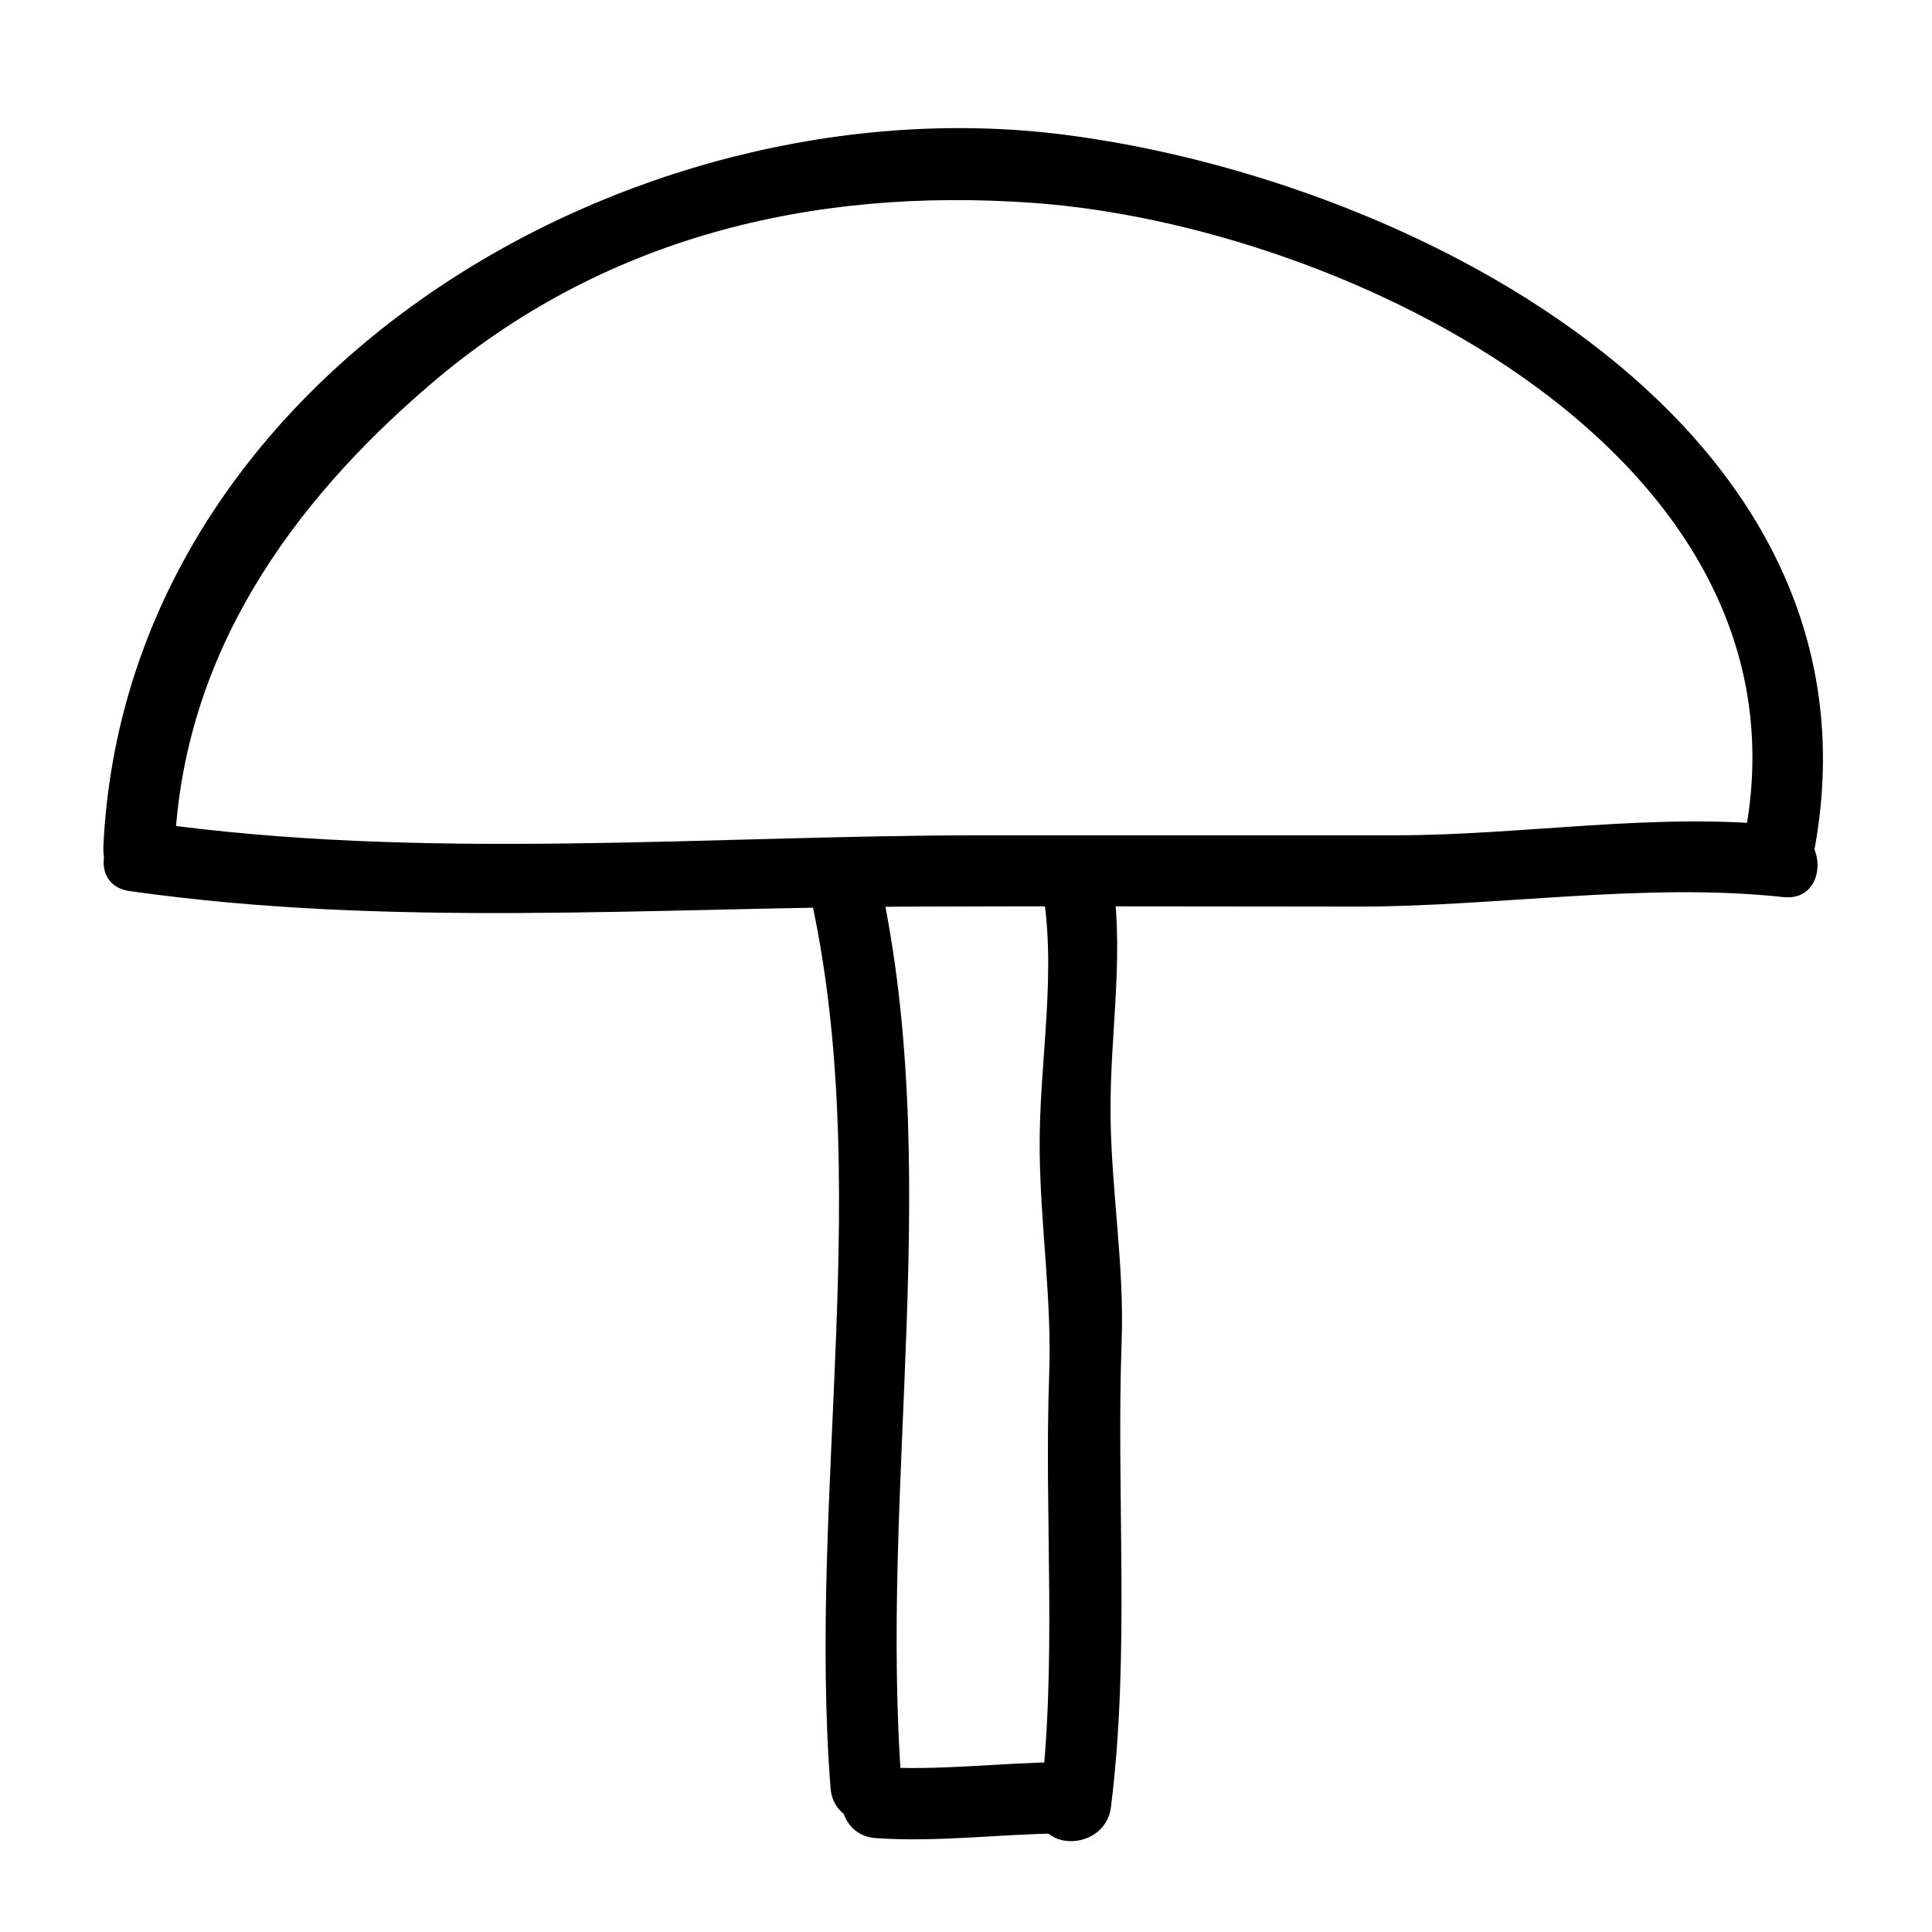
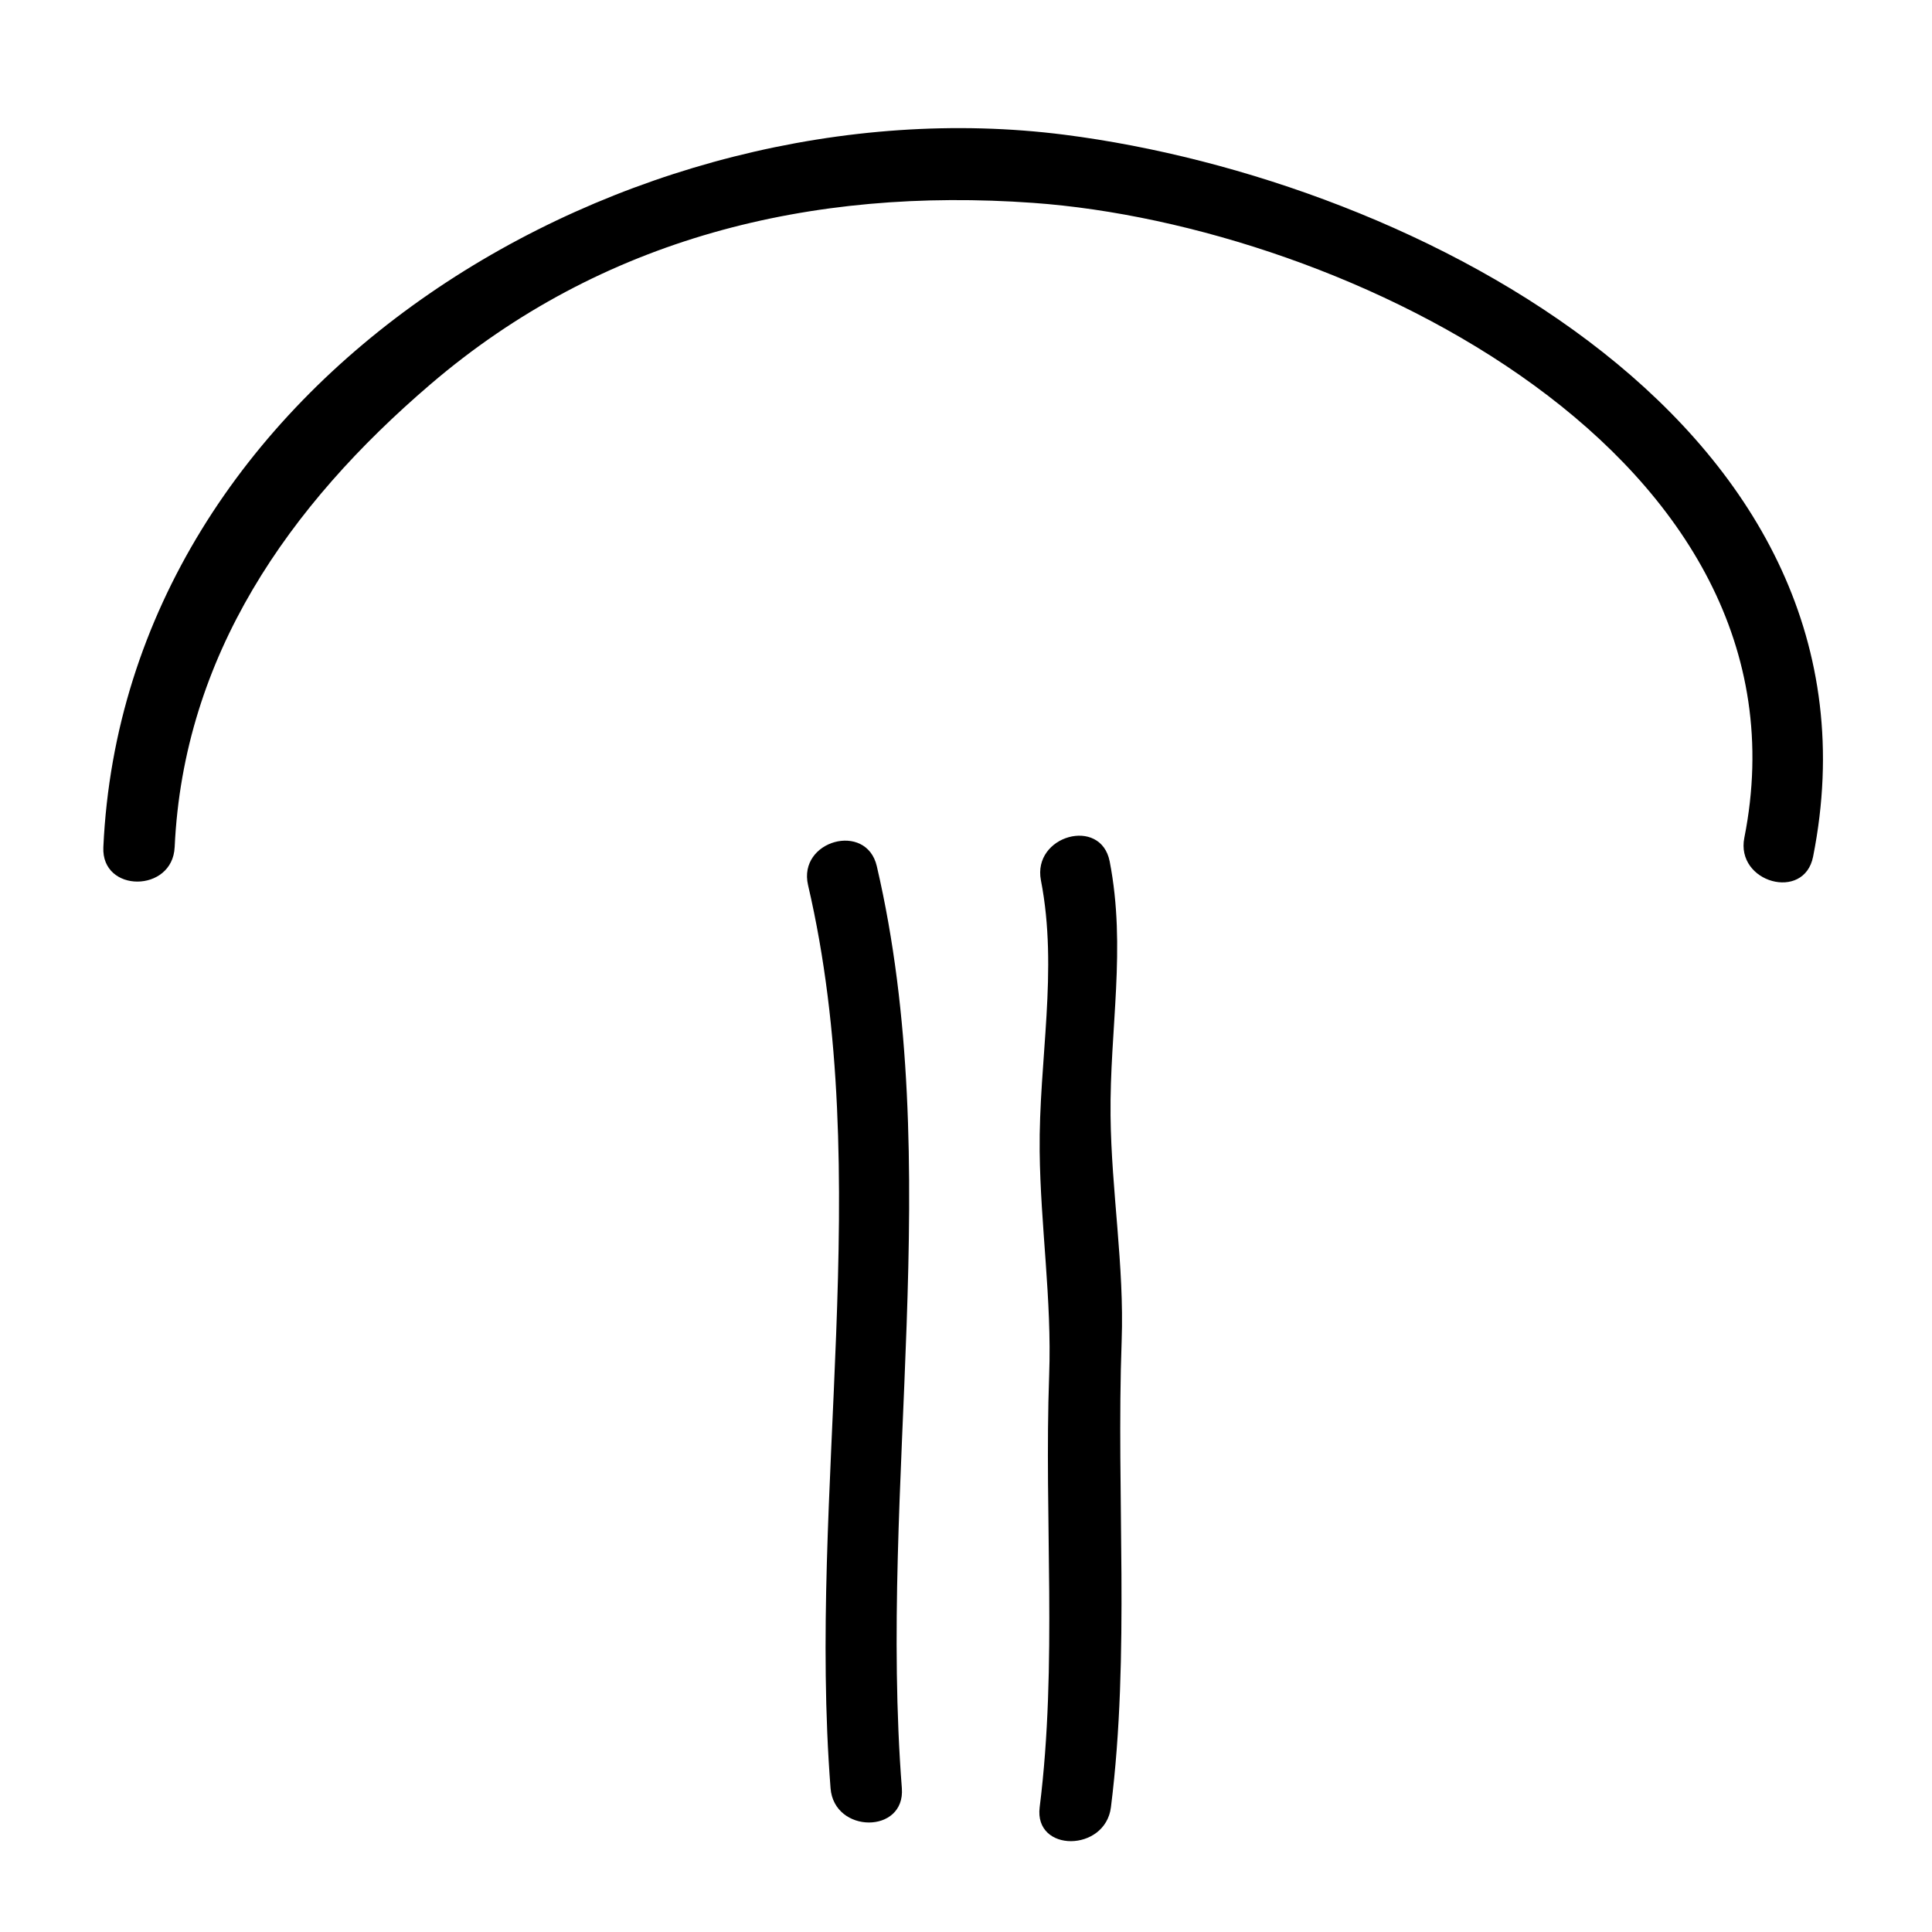
<svg xmlns="http://www.w3.org/2000/svg" fill="#000000" width="800px" height="800px" version="1.1" viewBox="144 144 512 512">
  <g>
-     <path d="m190.29 368.51c2.316-50.73 30.25-90.543 67.809-122.69 45.41-38.863 100.92-52.246 159.66-48.059 82.777 5.906 208.61 67.051 188.51 168.24-2.363 11.895 15.844 16.969 18.219 5.023 22.5-113.3-104.89-179.39-198.41-191.32-115.08-14.688-248.99 64.234-254.69 188.81-0.559 12.18 18.34 12.129 18.895 0z" />
-     <path d="m178.33 380.14c68.602 9.746 137.58 4.398 206.55 4.117 39.676-0.16 79.352 0 119.02 0 37.117 0 75.949-6.5 112.73-2.519 12.105 1.309 11.98-17.598 0-18.895-33.73-3.648-68.816 2.519-102.81 2.519h-109.11c-73.582 0-148.21 6.949-221.37-3.441-11.91-1.691-17.047 16.512-5.023 18.219z" />
+     <path d="m190.29 368.51c2.316-50.73 30.25-90.543 67.809-122.69 45.41-38.863 100.92-52.246 159.66-48.059 82.777 5.906 208.61 67.051 188.51 168.24-2.363 11.895 15.844 16.969 18.219 5.023 22.5-113.3-104.89-179.39-198.41-191.32-115.08-14.688-248.99 64.234-254.69 188.81-0.559 12.18 18.34 12.129 18.895 0" />
    <path d="m383 617.89c-6.266-80.73 11.84-165.02-6.637-244.34-2.762-11.859-20.98-6.832-18.219 5.023 18.012 77.328-0.156 160.49 5.961 239.32 0.938 12.07 19.836 12.164 18.895 0.004z" />
    <path d="m438.41 622.93c5.113-40.789 1.367-82.543 2.84-123.58 0.719-19.91-2.731-39.781-2.941-59.676-0.25-23 4.227-44.445-0.23-67.379-2.324-11.957-20.535-6.879-18.219 5.023 4.644 23.875-0.598 47.762-0.336 71.797 0.215 19.828 3.238 39.277 2.519 59.199-1.375 38.129 2.238 76.68-2.519 114.62-1.52 12.066 17.395 11.918 18.887-0.004z" />
-     <path d="m376.07 631.12c16.41 1.125 32.727-1.066 49.121-1.258 12.176-0.141 12.188-19.035 0-18.895-16.395 0.191-32.711 2.383-49.121 1.258-12.164-0.836-12.086 18.062 0 18.895z" />
  </g>
</svg>